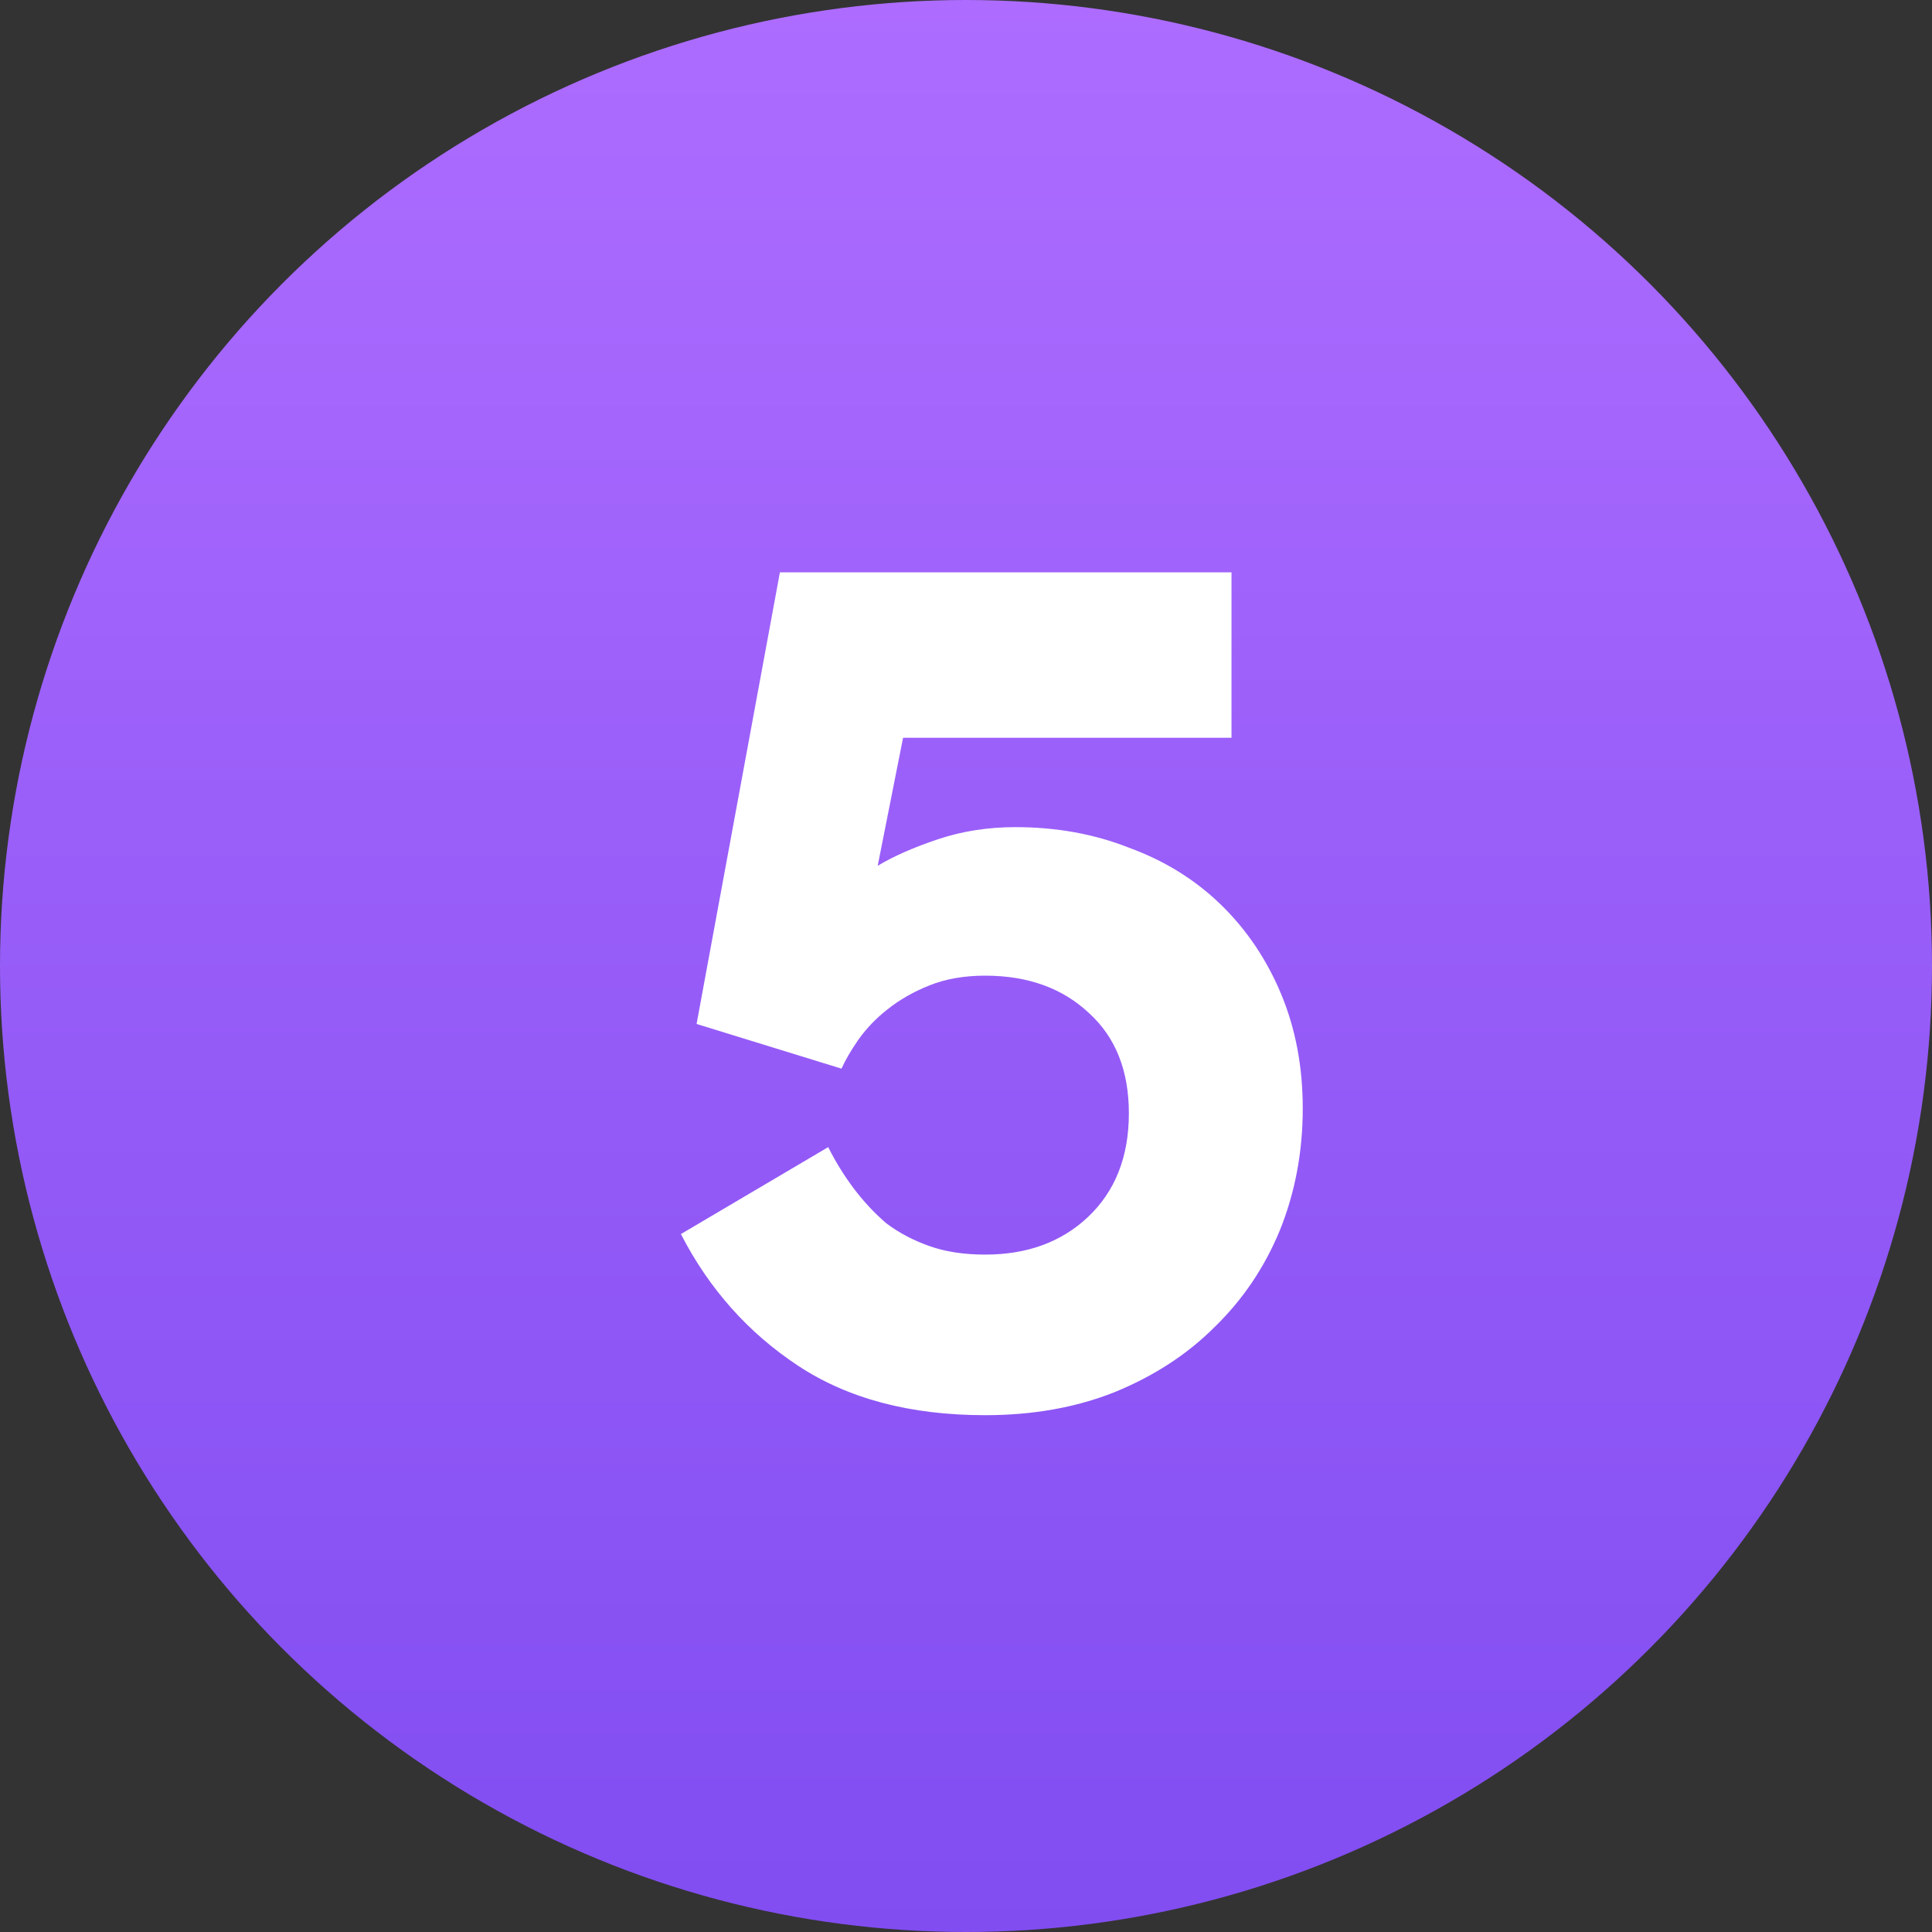
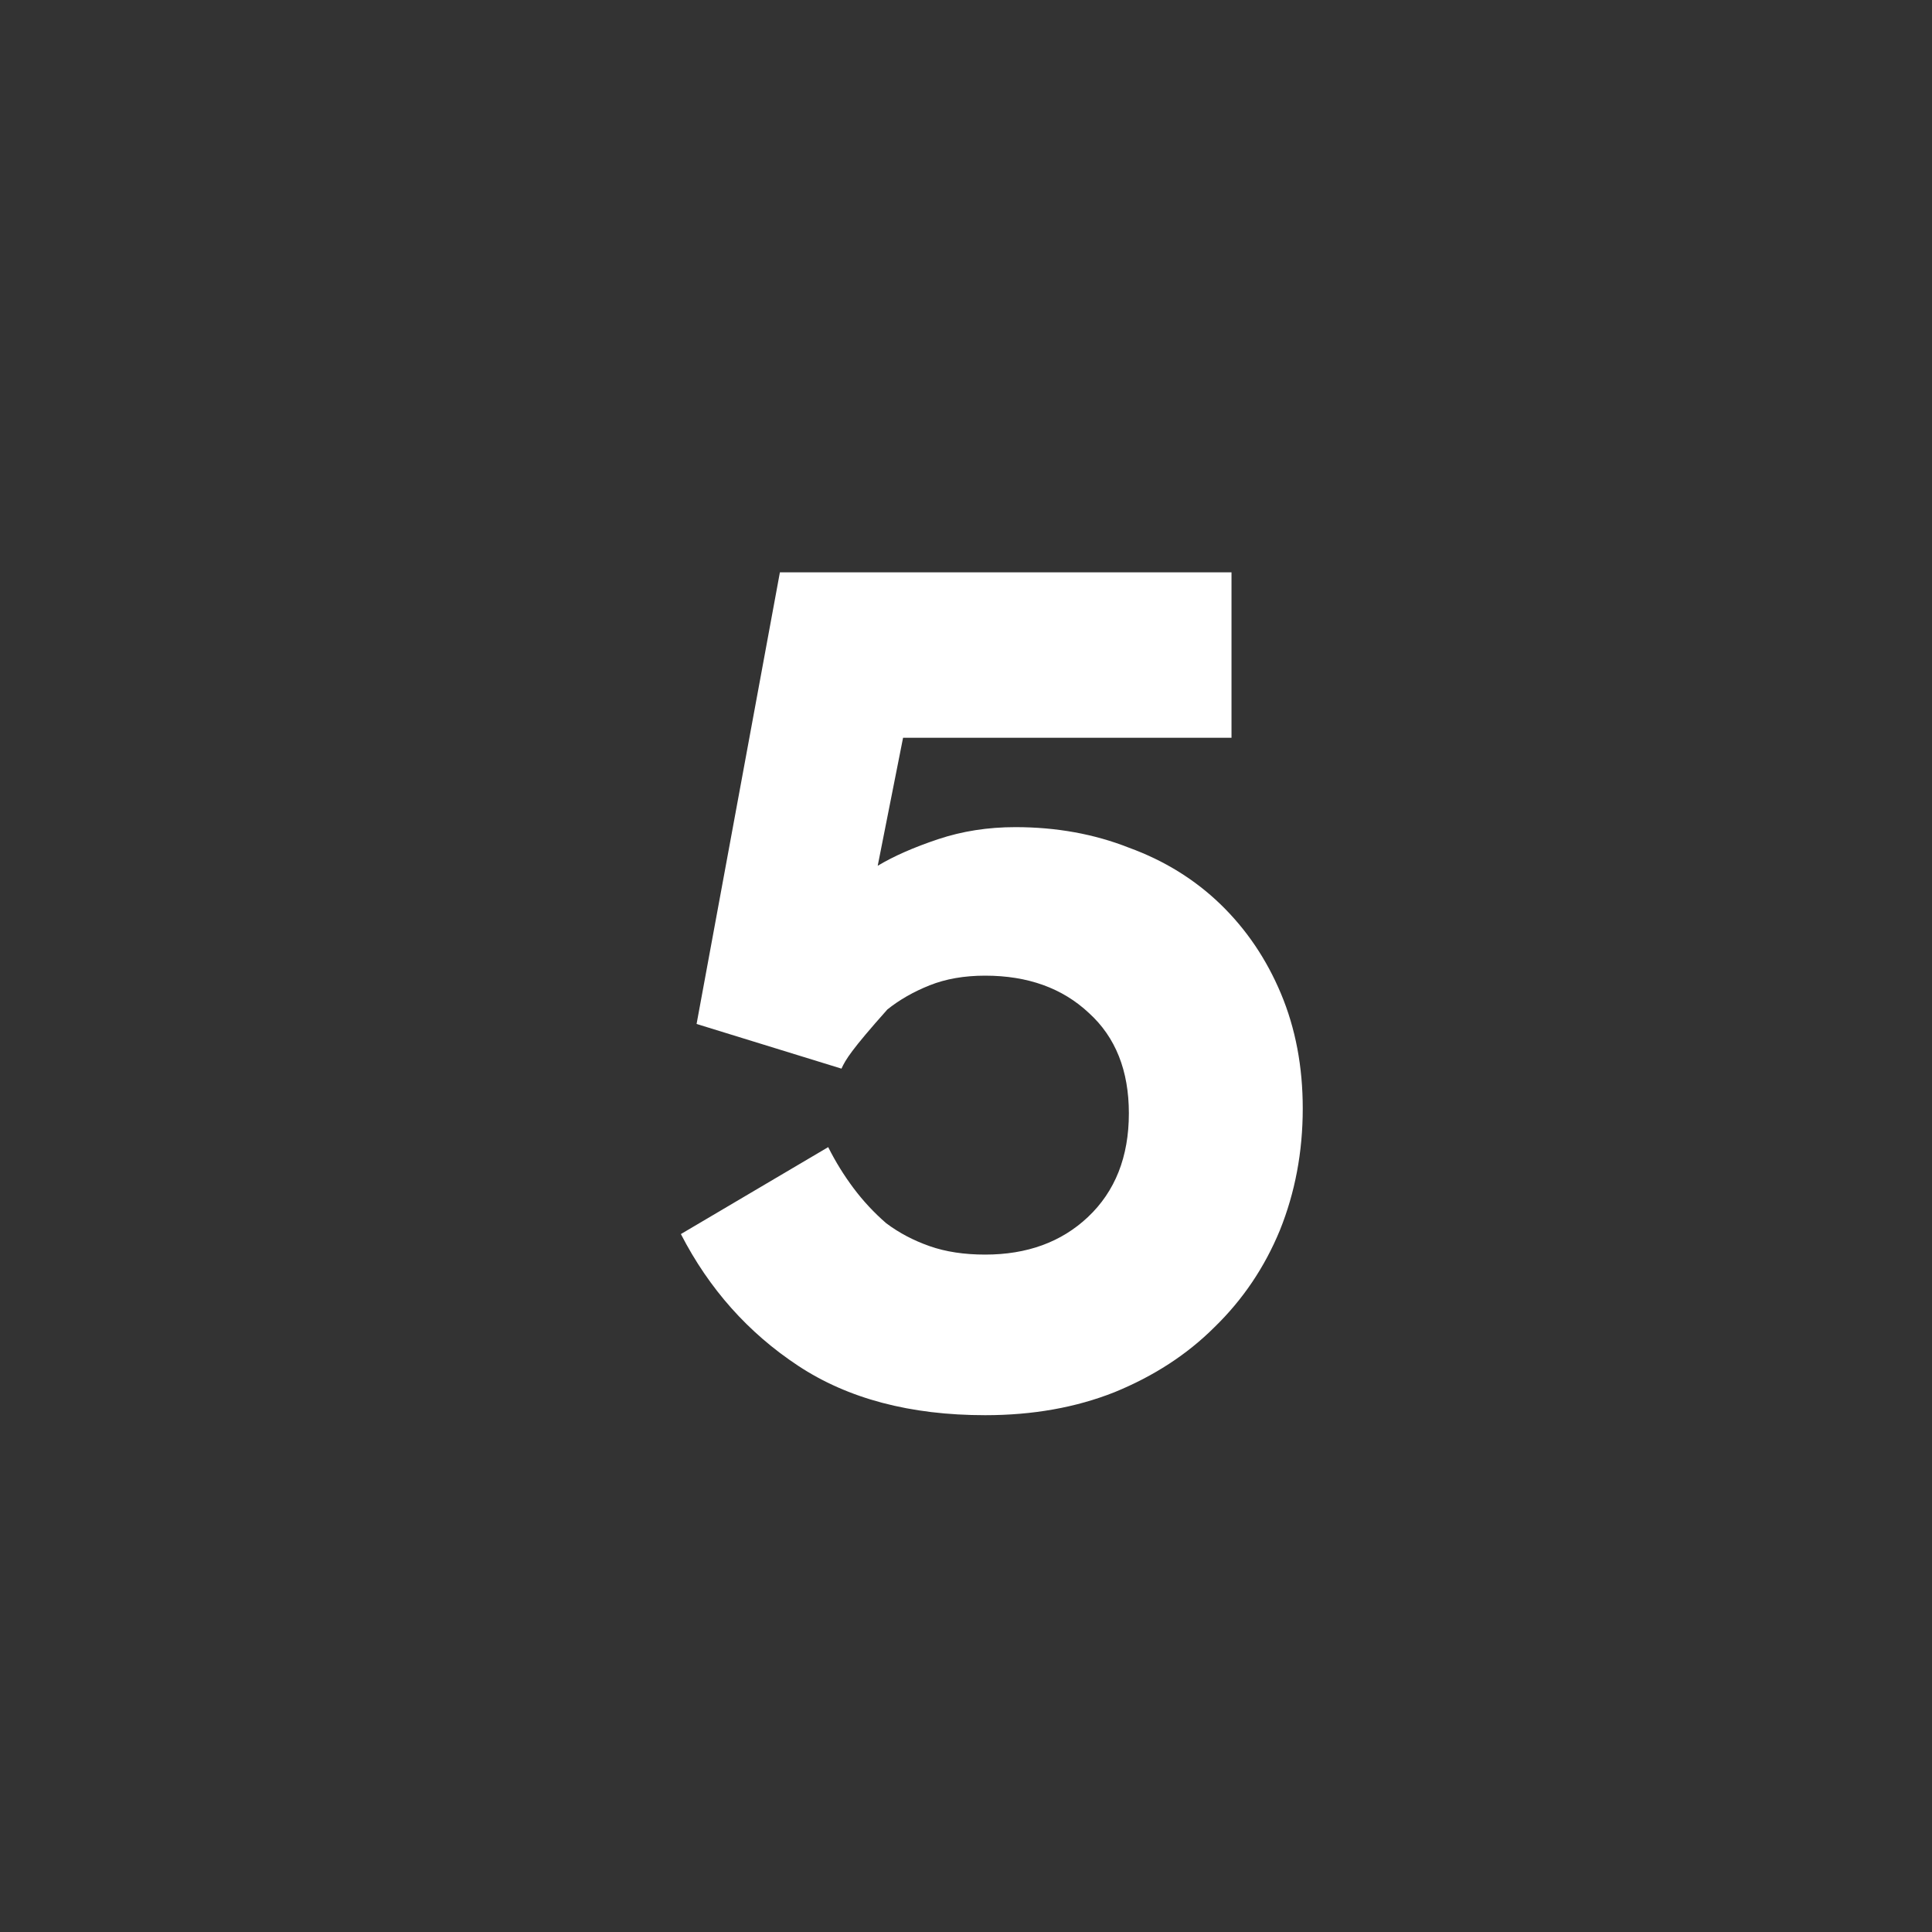
<svg xmlns="http://www.w3.org/2000/svg" width="40" height="40" viewBox="0 0 40 40" fill="none">
  <rect x="0" y="0" width="40" height="40" fill="#333333" stroke="none" />
-   <circle cx="20" cy="20" r="20" fill="url(#paint0_linear_2253_2971)" />
-   <path d="M20.397 29.3C18.847 29.3 17.555 28.958 16.522 28.275C15.488 27.592 14.68 26.683 14.097 25.55L17.147 23.75C17.297 24.05 17.472 24.333 17.672 24.6C17.872 24.867 18.097 25.108 18.347 25.325C18.613 25.525 18.913 25.683 19.247 25.8C19.58 25.917 19.963 25.975 20.397 25.975C21.263 25.975 21.972 25.717 22.522 25.2C23.088 24.667 23.372 23.95 23.372 23.05C23.372 22.167 23.097 21.475 22.547 20.975C21.997 20.458 21.28 20.2 20.397 20.2C19.963 20.2 19.58 20.267 19.247 20.4C18.913 20.533 18.622 20.7 18.372 20.9C18.138 21.083 17.938 21.292 17.772 21.525C17.622 21.742 17.505 21.942 17.422 22.125L14.422 21.2L16.147 11.85H25.497V15.275H18.697L18.172 17.925C18.505 17.725 18.922 17.542 19.422 17.375C19.922 17.208 20.455 17.125 21.022 17.125C21.872 17.125 22.655 17.267 23.372 17.55C24.105 17.817 24.738 18.208 25.272 18.725C25.805 19.242 26.222 19.858 26.522 20.575C26.822 21.292 26.972 22.083 26.972 22.95C26.972 23.85 26.813 24.692 26.497 25.475C26.18 26.242 25.73 26.908 25.147 27.475C24.58 28.042 23.888 28.492 23.072 28.825C22.272 29.142 21.38 29.3 20.397 29.3Z" fill="white" />
+   <path d="M20.397 29.3C18.847 29.3 17.555 28.958 16.522 28.275C15.488 27.592 14.68 26.683 14.097 25.55L17.147 23.75C17.297 24.05 17.472 24.333 17.672 24.6C17.872 24.867 18.097 25.108 18.347 25.325C18.613 25.525 18.913 25.683 19.247 25.8C19.58 25.917 19.963 25.975 20.397 25.975C21.263 25.975 21.972 25.717 22.522 25.2C23.088 24.667 23.372 23.95 23.372 23.05C23.372 22.167 23.097 21.475 22.547 20.975C21.997 20.458 21.28 20.2 20.397 20.2C19.963 20.2 19.58 20.267 19.247 20.4C18.913 20.533 18.622 20.7 18.372 20.9C17.622 21.742 17.505 21.942 17.422 22.125L14.422 21.2L16.147 11.85H25.497V15.275H18.697L18.172 17.925C18.505 17.725 18.922 17.542 19.422 17.375C19.922 17.208 20.455 17.125 21.022 17.125C21.872 17.125 22.655 17.267 23.372 17.55C24.105 17.817 24.738 18.208 25.272 18.725C25.805 19.242 26.222 19.858 26.522 20.575C26.822 21.292 26.972 22.083 26.972 22.95C26.972 23.85 26.813 24.692 26.497 25.475C26.18 26.242 25.73 26.908 25.147 27.475C24.58 28.042 23.888 28.492 23.072 28.825C22.272 29.142 21.38 29.3 20.397 29.3Z" fill="white" />
  <defs>
    <linearGradient id="paint0_linear_2253_2971" x1="20" y1="0" x2="20" y2="40" gradientUnits="userSpaceOnUse">
      <stop stop-color="#AD6CFF" />
      <stop offset="1" stop-color="#814DF1" />
    </linearGradient>
  </defs>
</svg>